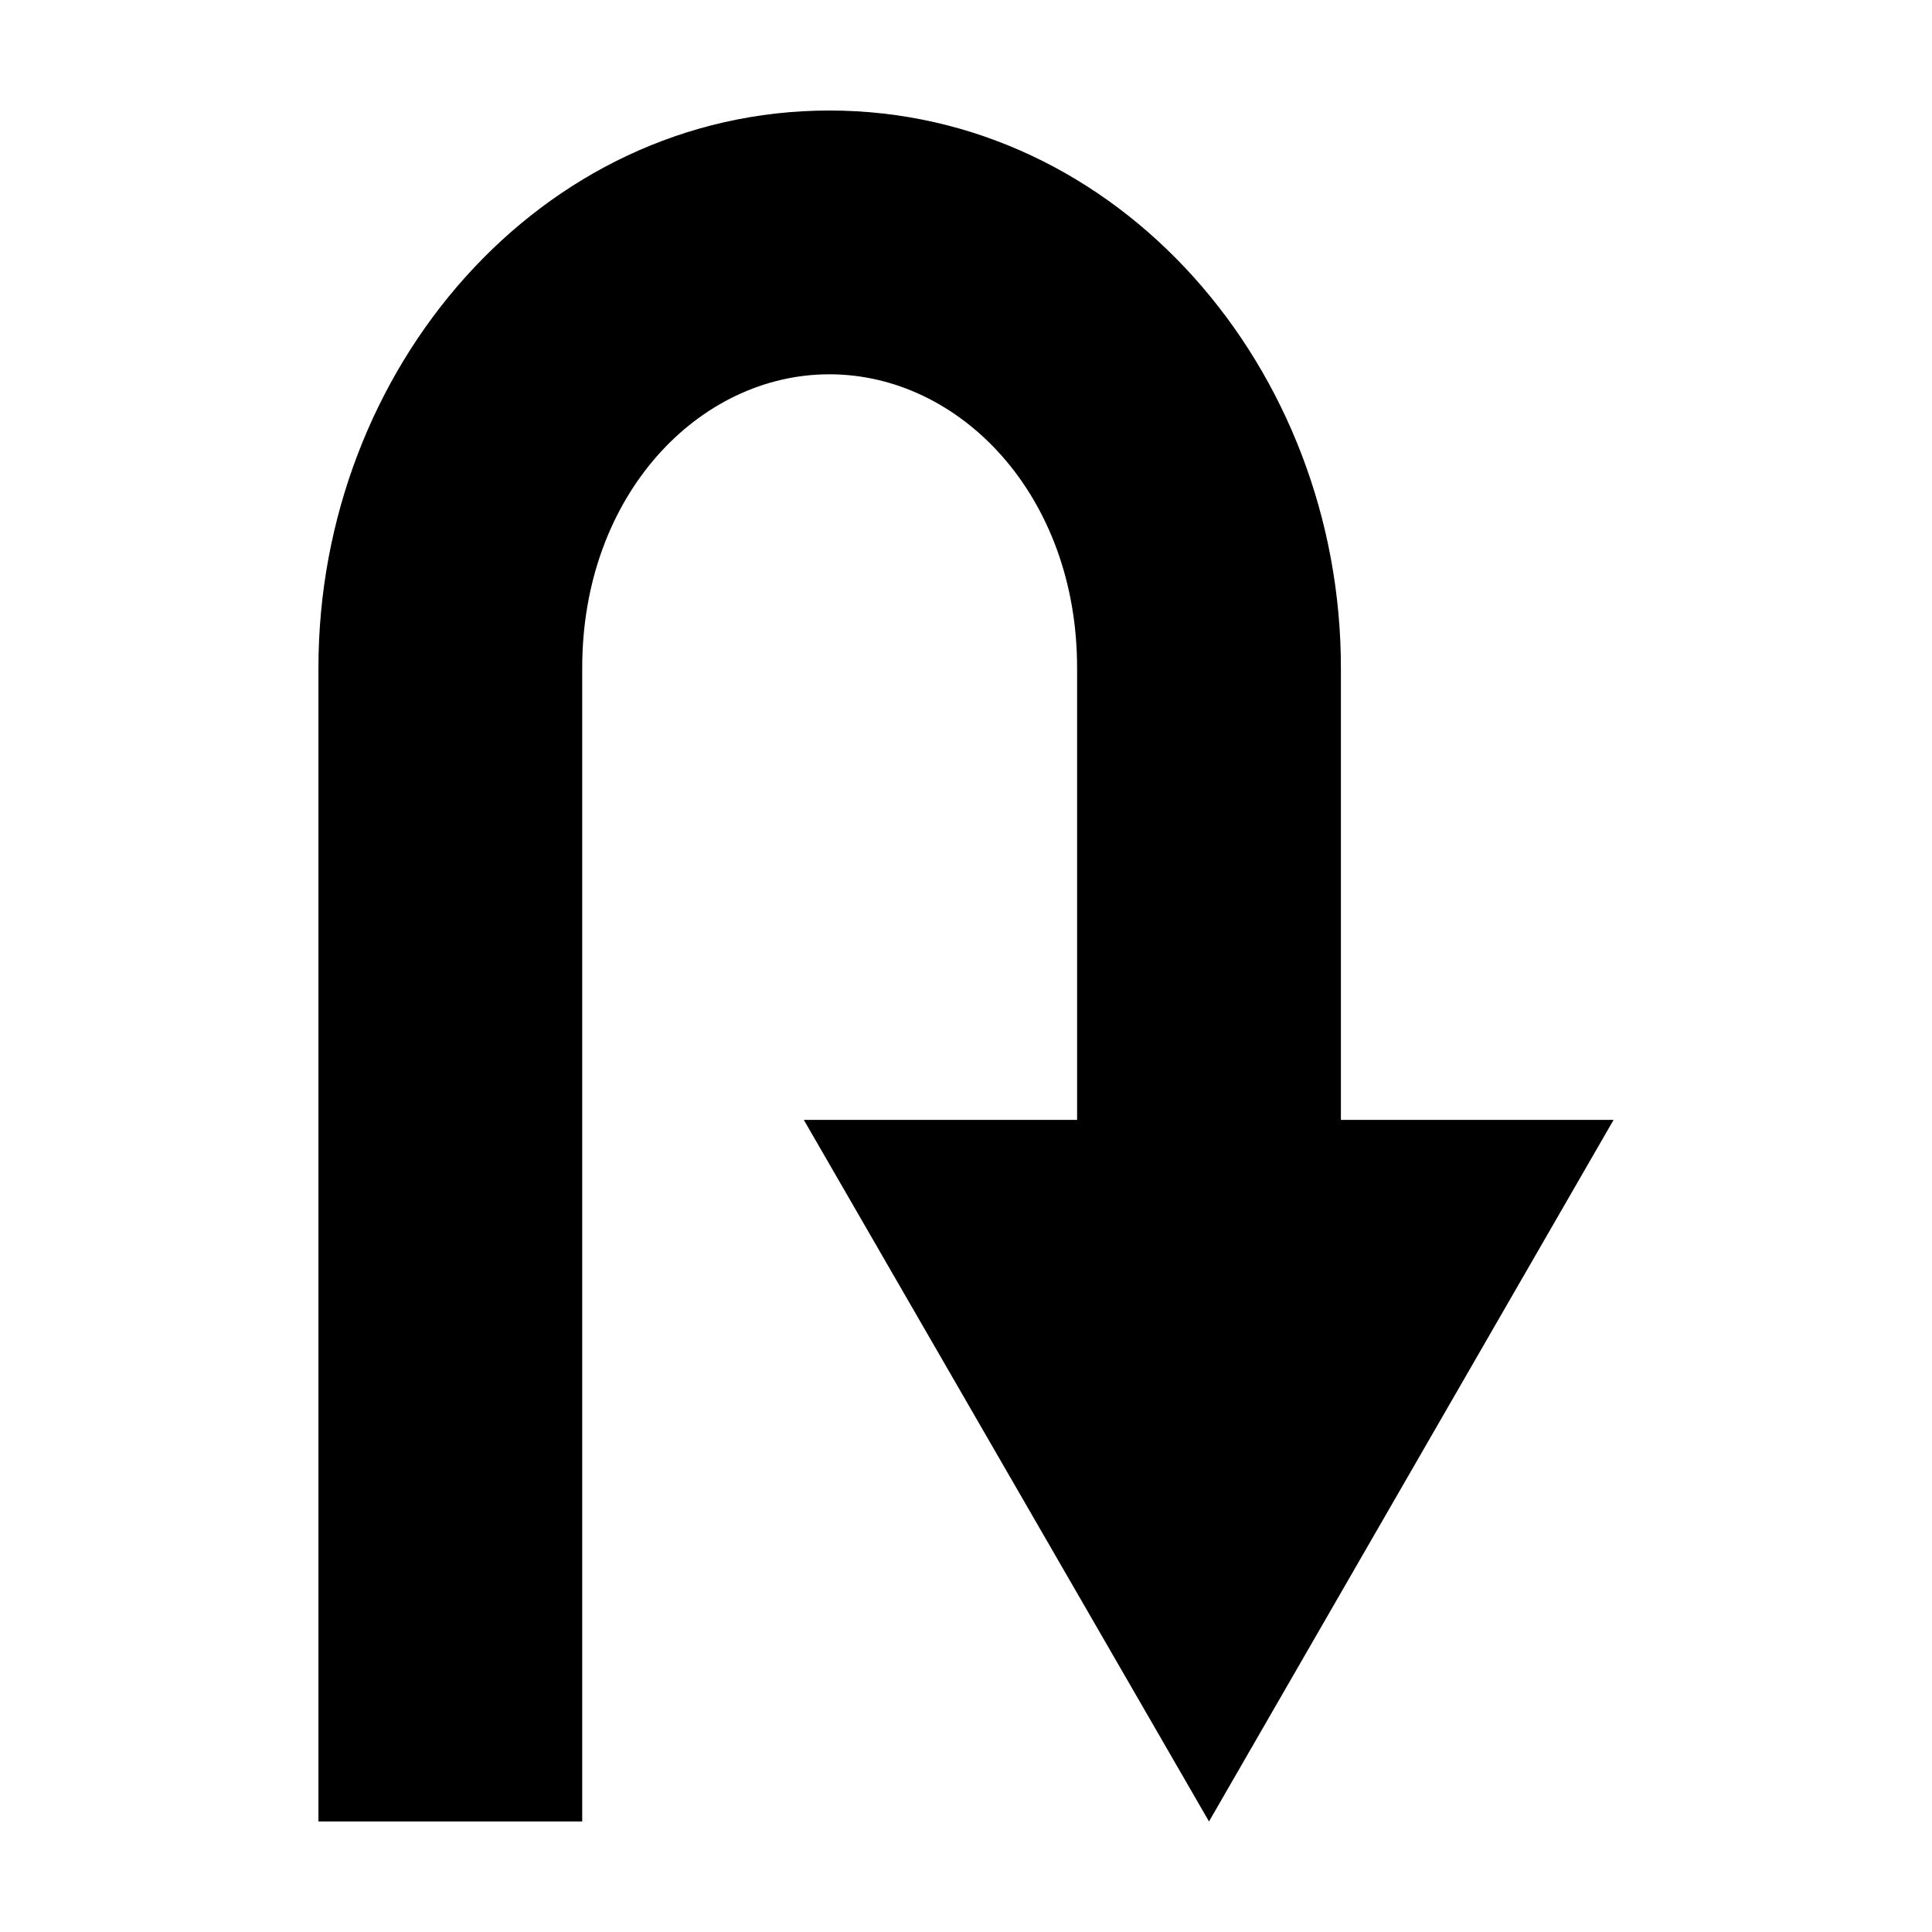
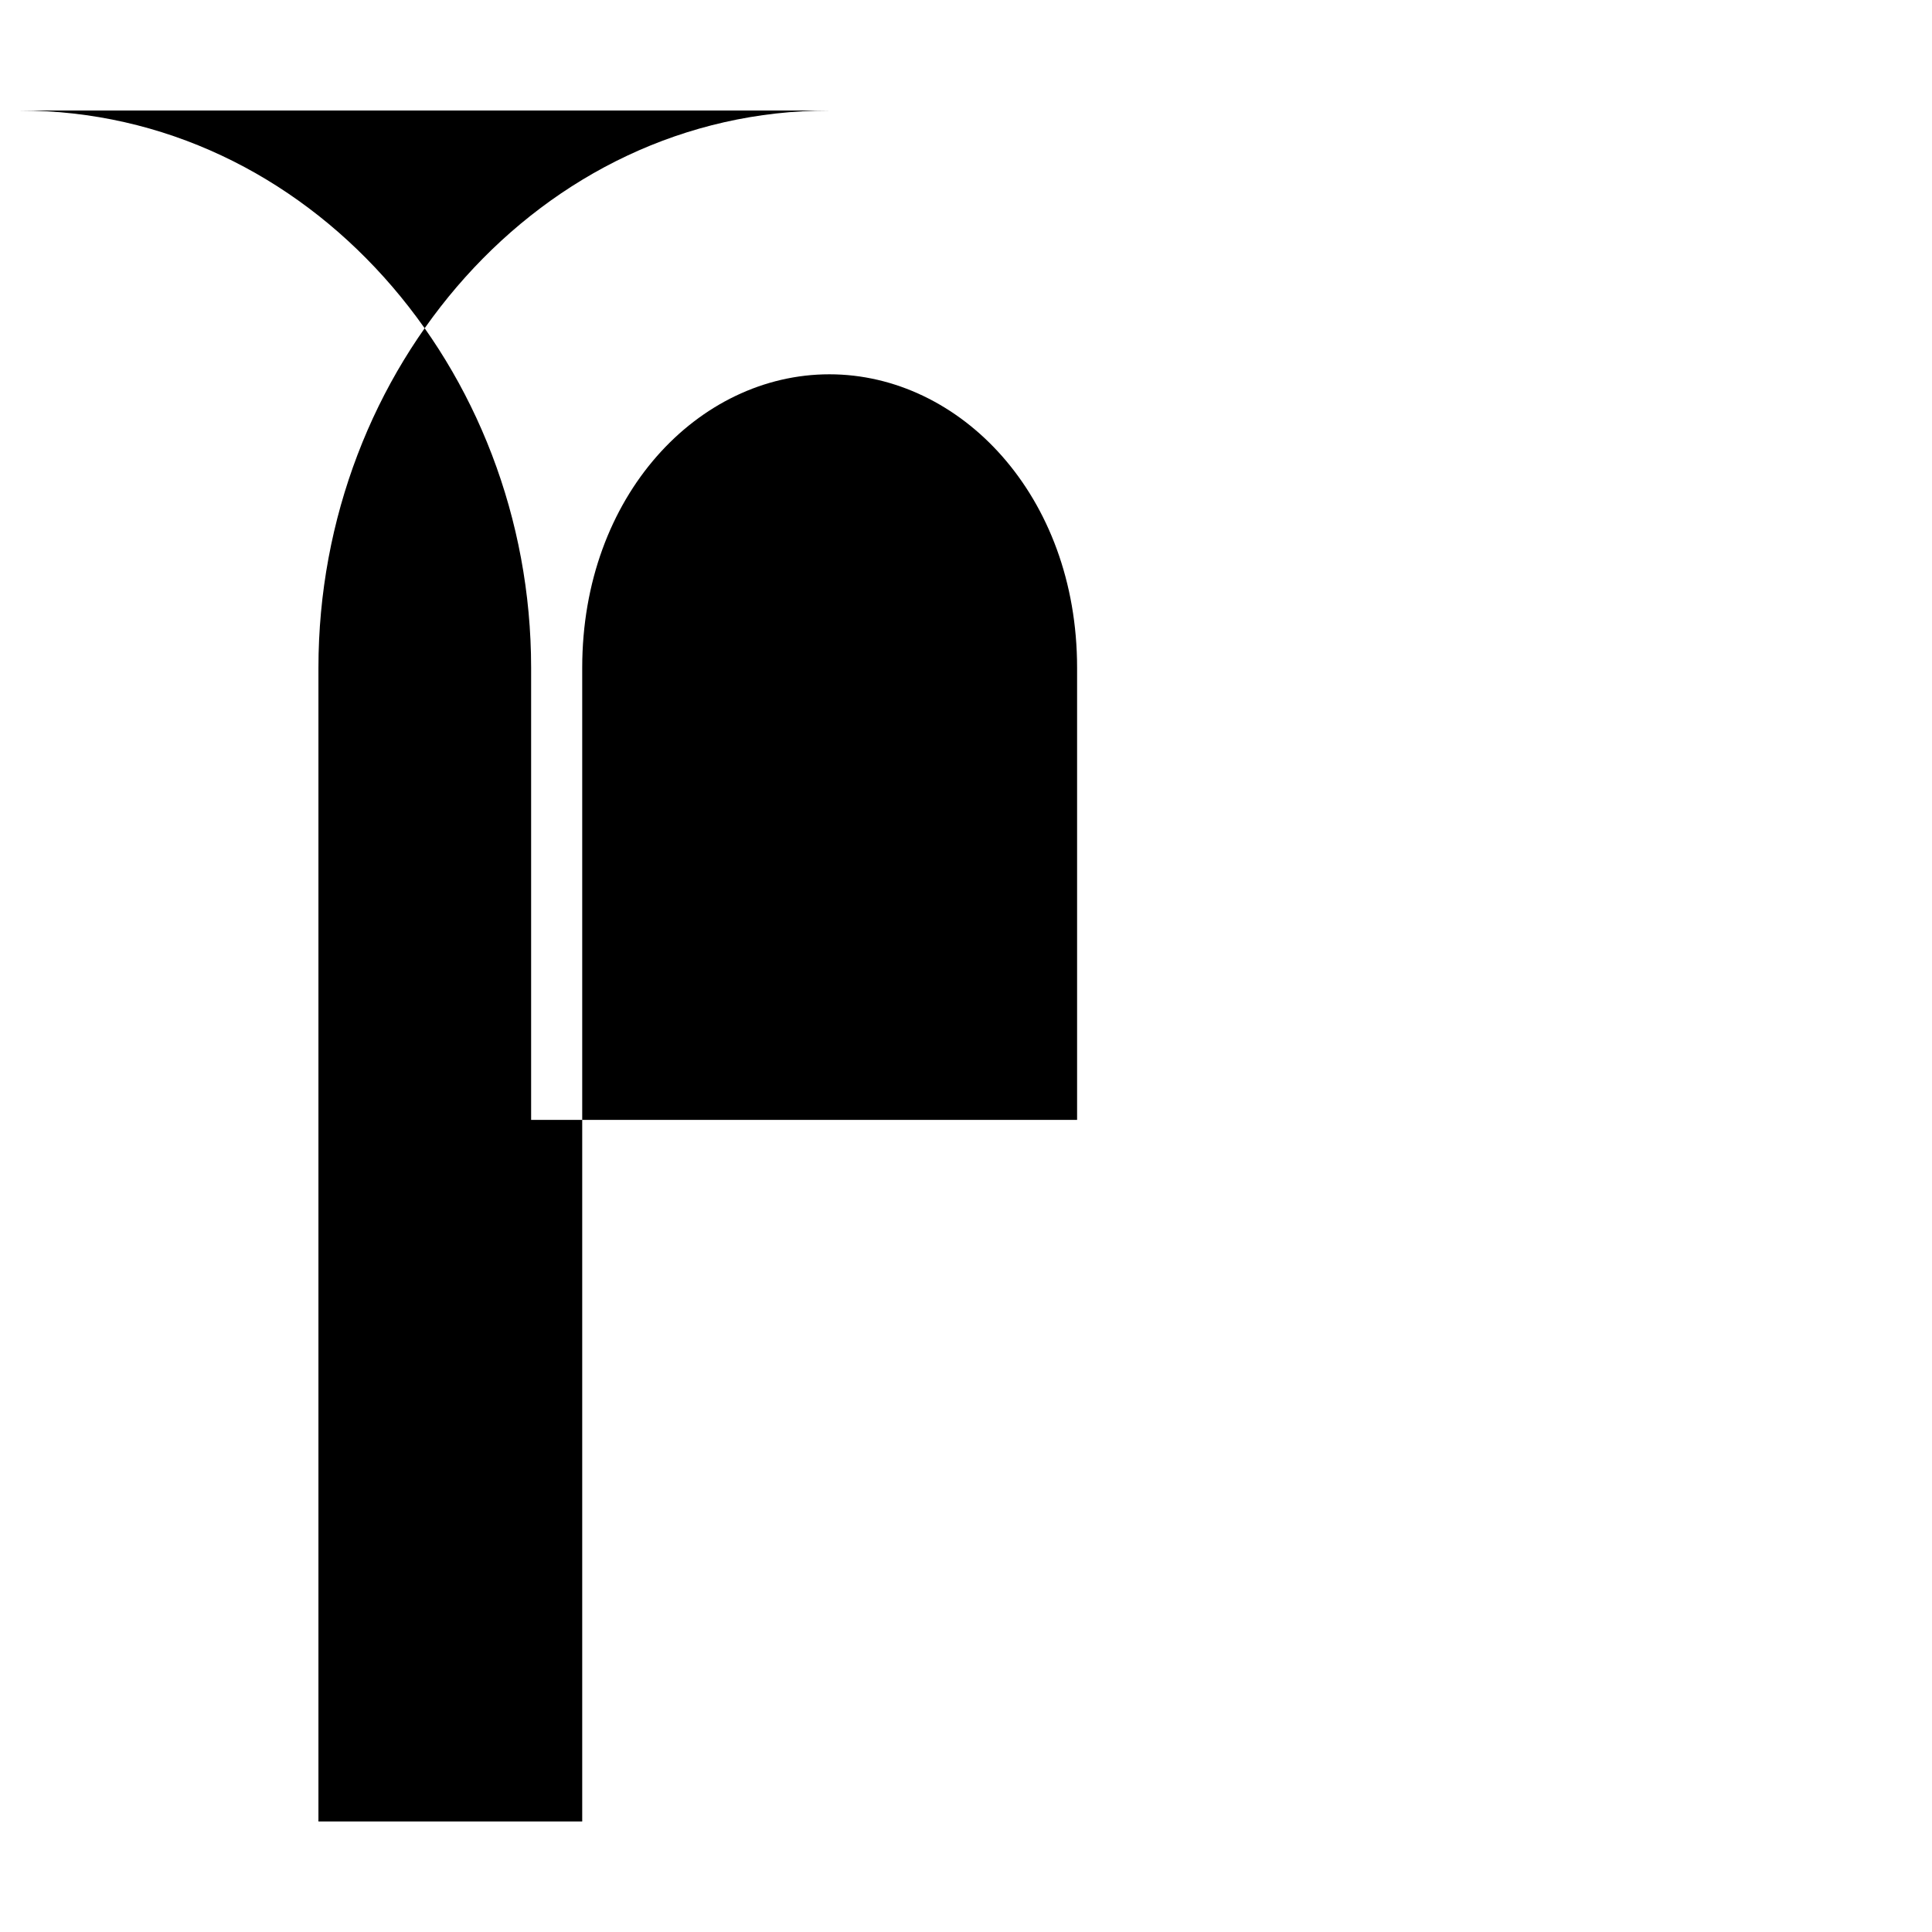
<svg xmlns="http://www.w3.org/2000/svg" fill="#000000" width="800px" height="800px" version="1.1" viewBox="144 144 512 512">
-   <path d="m363.79 173.29c-76.719 0-135.4 68.512-135.4 147.68v305.75h69.902v-305.75c0-45.707 30.844-77.777 65.496-77.777s65.652 32.07 65.652 77.777v119.81h-72.422l107.38 185.93 107.22-185.93h-72.266v-119.81c0-79.168-58.84-147.68-135.55-147.68z" fill-rule="evenodd" />
+   <path d="m363.79 173.29c-76.719 0-135.4 68.512-135.4 147.68v305.75h69.902v-305.75c0-45.707 30.844-77.777 65.496-77.777s65.652 32.07 65.652 77.777v119.81h-72.422h-72.266v-119.81c0-79.168-58.84-147.68-135.55-147.68z" fill-rule="evenodd" />
</svg>